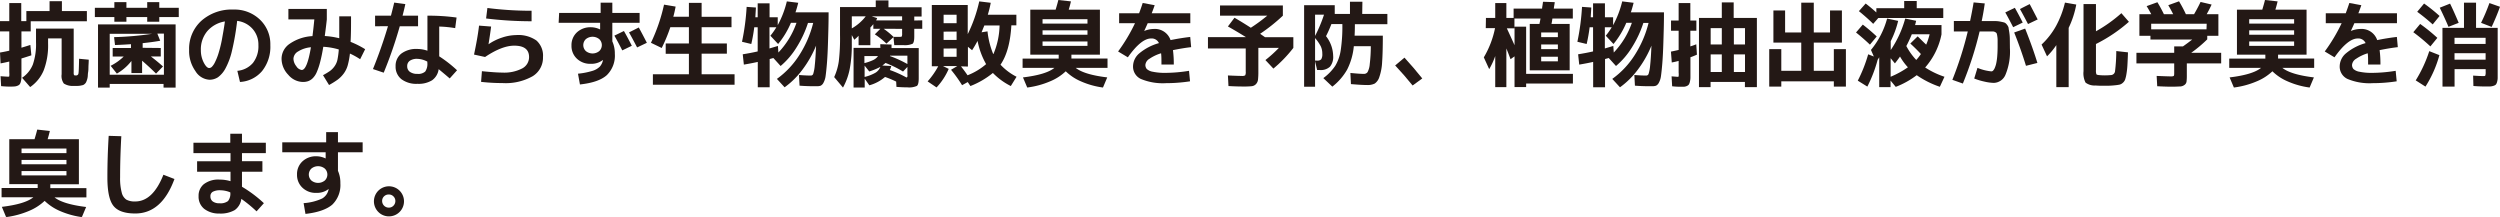
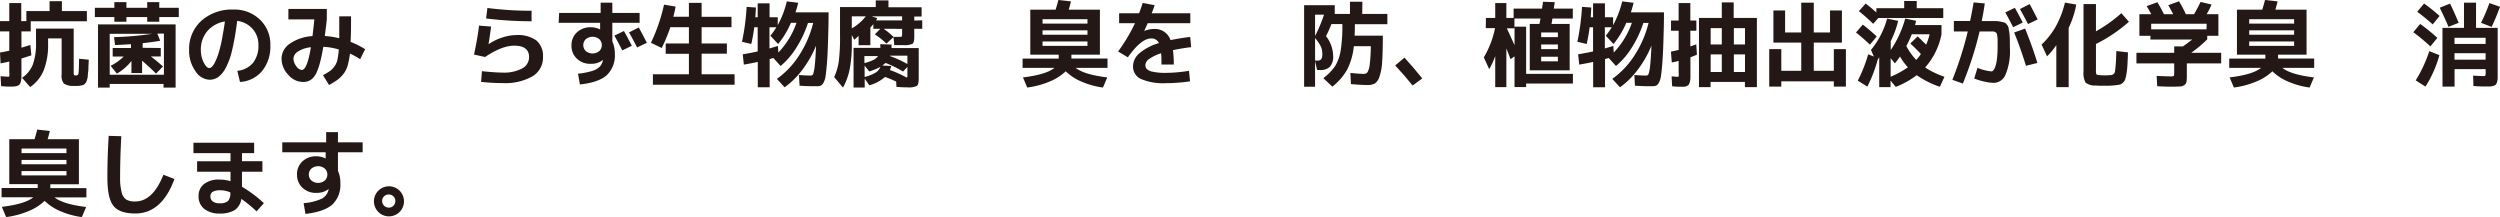
<svg xmlns="http://www.w3.org/2000/svg" viewBox="0 0 538.68 46.75">
  <defs>
    <style>.cls-1{fill:#231815;}</style>
  </defs>
  <g id="レイヤー_2" data-name="レイヤー 2">
    <g id="レイヤー_1-2" data-name="レイヤー 1">
      <path class="cls-1" d="M2.14,18.66c-.24,0-.87,0-1.9-.1L.12,16.42c.89.07,1.43.1,1.62.1s.23,0,.26-.12a4,4,0,0,0,0-.82V13.26c-.72.17-1.35.31-1.88.4L0,11.32c1-.17,1.63-.31,2-.4V6.76H0V4.56H2V.66H4.58v3.9h1.1V2.38h5V.26h2.66V2.38h5.38v2.2H6.62V6.76h-2v3.52q1.21-.36,1.92-.6l.22,2.24c-.75.25-1.46.48-2.14.68v2.78c0,.55,0,1,0,1.29a4.06,4.06,0,0,1-.12.88,1.77,1.77,0,0,1-.24.59,1.09,1.09,0,0,1-.45.32,2.14,2.14,0,0,1-.66.17C2.86,18.65,2.54,18.66,2.14,18.66ZM13.28,8.28H10.36v1.1a15,15,0,0,1-.94,5.77A8.2,8.2,0,0,1,6.5,18.76l-1.74-2A6.28,6.28,0,0,0,7.08,13.9a13.49,13.49,0,0,0,.68-4.84V6.16h8.12v9.42a1.31,1.31,0,0,0,.07.59q.07.09.45.09a.5.5,0,0,0,.51-.47c.06-.31.1-1.36.13-3.13l2.08.2c0,.61-.05,1.11-.06,1.49s0,.77-.07,1.18-.06.72-.09,1a3.7,3.7,0,0,1-.16.7,3.6,3.6,0,0,1-.21.53,1.3,1.3,0,0,1-.3.35,1.07,1.07,0,0,1-.38.23l-.51.11a3.59,3.59,0,0,1-.62.06h-.78A3.57,3.57,0,0,1,13.76,18a2.76,2.76,0,0,1-.48-2Z" />
      <path class="cls-1" d="M38.52,1.68v2h-4.2v1h-2.6v-1H27.24v1h-2.6v-1h-4.2v-2h4.2V.46h2.6V1.68h4.48V.46h2.6V1.68ZM23.64,18.08v.8H21.12V5.26H37.84V18.88h-2.6v-.8Zm11-7.74v1.82H32.5c1,.76,1.86,1.48,2.62,2.16l-1.5,1.54c-.72-.73-1.71-1.66-3-2.78v2.66H28.32v-2.6a10.74,10.74,0,0,1-3.14,2.72l-1.34-1.68a11.54,11.54,0,0,0,2.82-2H24.28V10.34h3.94V9.52c-1.11.08-2.25.14-3.44.18L24.58,8a65.82,65.82,0,0,0,8.24-.72H23.64v8.82H35.32V7.24H33.9l.62,1.54c-1.11.2-2.37.37-3.78.52v1Z" />
      <path class="cls-1" d="M51.14,15.26a5,5,0,0,0,3.36-1.7,5.82,5.82,0,0,0,1.18-3.84,5.07,5.07,0,0,0-1.27-3.51A5.26,5.26,0,0,0,51.1,4.5,55,55,0,0,1,50,10.87a15.15,15.15,0,0,1-1.44,3.91,5.61,5.61,0,0,1-1.6,1.87,3.34,3.34,0,0,1-1.85.53,3.78,3.78,0,0,1-3-1.86,7.45,7.45,0,0,1-1.36-4.54,8.14,8.14,0,0,1,2.64-6.3,9.83,9.83,0,0,1,6.9-2.42A7.89,7.89,0,0,1,56,4.22a7.29,7.29,0,0,1,2.25,5.5,8.37,8.37,0,0,1-1.77,5.58,6.71,6.71,0,0,1-4.77,2.36ZM48.46,4.62a6.36,6.36,0,0,0-3.8,2.1,6.09,6.09,0,0,0-1.38,4.06,5.78,5.78,0,0,0,.62,2.7c.41.79.81,1.18,1.18,1.18a.88.88,0,0,0,.58-.27,3.67,3.67,0,0,0,.67-1,12.45,12.45,0,0,0,.73-1.82,28,28,0,0,0,.73-2.9C48,7.48,48.26,6.13,48.46,4.62Z" />
      <path class="cls-1" d="M62.14,4.18V1.92h8.28V4.18c-.07.68-.21,1.87-.44,3.58a17.2,17.2,0,0,1,3.12.48c0-.87,0-2.44,0-4.72h2.54c0,2,0,3.81-.1,5.5a19.65,19.65,0,0,1,3.14,1.58L77.6,12.76a15.74,15.74,0,0,0-2.2-1.22,16.19,16.19,0,0,1-.48,2.55,5.42,5.42,0,0,1-.89,1.8,6.36,6.36,0,0,1-1.27,1.27,18.26,18.26,0,0,1-1.86,1.16L69.6,16.2a16.5,16.5,0,0,0,1.45-.87,4.33,4.33,0,0,0,1-1,3.81,3.81,0,0,0,.66-1.47A17,17,0,0,0,73,10.66a14.56,14.56,0,0,0-3.34-.58c-.21,1.29-.44,2.39-.68,3.3a14.13,14.13,0,0,1-.74,2.19,4.09,4.09,0,0,1-.87,1.3,2.76,2.76,0,0,1-1,.63,3.61,3.61,0,0,1-1.16.16,4.22,4.22,0,0,1-3.1-1.55,5,5,0,0,1-1.44-3.49,3.92,3.92,0,0,1,1.77-3.2,9.53,9.53,0,0,1,4.89-1.64c.16-1.25.29-2.45.4-3.6Zm4.86,6a6.21,6.21,0,0,0-2.77.91,1.91,1.91,0,0,0-1,1.55,2.69,2.69,0,0,0,.62,1.63,1.65,1.65,0,0,0,1.18.81Q66.18,15.06,67,10.16Z" />
-       <path class="cls-1" d="M80.82,5.66V3.38h3.42c.29-1.13.53-2.07.7-2.82l2.4.32c-.16.76-.36,1.59-.6,2.5h3.34V5.66H86.14a91.29,91.29,0,0,1-3.46,10l-2.32-.78q1.85-4.55,3.24-9.24Zm17.26.4a25.37,25.37,0,0,0-3.44-.34v6.42a26.84,26.84,0,0,1,3.84,3L96.9,16.9c-.8-.69-1.59-1.35-2.38-2A3.48,3.48,0,0,1,93.1,17.3a5.52,5.52,0,0,1-3.14.76,5.33,5.33,0,0,1-3.47-1,3.41,3.41,0,0,1-1.25-2.78,3.34,3.34,0,0,1,1.23-2.73,5.38,5.38,0,0,1,3.49-1,6.77,6.77,0,0,1,2.14.38V3.38a43.44,43.44,0,0,1,6.28.4Zm-6,7.22a4.81,4.81,0,0,0-2.14-.6,2.71,2.71,0,0,0-1.65.42,1.37,1.37,0,0,0-.55,1.16,1.43,1.43,0,0,0,.58,1.22,2.66,2.66,0,0,0,1.62.44,2.26,2.26,0,0,0,1.68-.5,2.86,2.86,0,0,0,.46-1.9Z" />
      <path class="cls-1" d="M103.22,5.52l2.6.2c-.12,1-.31,2.27-.56,3.82l0,0a11.19,11.19,0,0,1,2.94-1.45,9.88,9.88,0,0,1,3-.53,6.8,6.8,0,0,1,4.39,1.17,4.37,4.37,0,0,1,1.41,3.57,4.68,4.68,0,0,1-2.24,4.13,11.87,11.87,0,0,1-6.5,1.47,41,41,0,0,1-4.6-.26l.18-2.3c2,.2,3.42.3,4.42.3a8.38,8.38,0,0,0,4.25-.89,2.74,2.74,0,0,0,1.49-2.45c0-1.64-1.07-2.46-3.2-2.46q-2.64,0-6.28,2.44l-2.38-.52C102.62,9.51,103,7.43,103.22,5.52Zm1.8-3.8a75.1,75.1,0,0,0,9.52.6V4.58a80,80,0,0,1-9.8-.6Z" />
      <path class="cls-1" d="M120.48,2.78h8.94V.58h2.52v2.2h5.88V4.92h-5.88v4a6.38,6.38,0,0,1,.54,2.68,5.86,5.86,0,0,1-1.74,4.6q-1.74,1.56-5.78,2l-.42-2.32a15.77,15.77,0,0,0,3.08-.6,3.87,3.87,0,0,0,1.61-.91,2.92,2.92,0,0,0,.69-1.41.11.11,0,0,1,0,0,.11.11,0,0,0,0-.05l0,0a4,4,0,0,1-2.62.84,4.13,4.13,0,0,1-3-1.11,3.75,3.75,0,0,1-1.16-2.83,3.72,3.72,0,0,1,1.17-2.84,4.26,4.26,0,0,1,3-1.1,4.56,4.56,0,0,1,2,.48h0V4.92h-8.94Zm5.76,5.65a1.77,1.77,0,0,0,0,2.58,2.29,2.29,0,0,0,2.88,0,1.77,1.77,0,0,0,0-2.58,2.29,2.29,0,0,0-2.88,0Zm9.9,1.43-2.06,1c-.52-1.05-1.09-2.11-1.7-3.18l2.06-1C135.05,7.75,135.62,8.83,136.14,9.86Zm3.24-.64-2.1,1q-.9-1.74-1.74-3.24l2.1-1.06Q138.36,7.23,139.38,9.22Z" />
      <path class="cls-1" d="M148.44.62h2.74v3h6.44V5.86h-6.44v3.5h5.44v2.2h-5.44V16h7.1v2.26h-17.6V16h7.76v-4.4h-5V9.36h5V5.86h-4a35.31,35.31,0,0,1-1.86,4.48l-2.32-1.12A37.87,37.87,0,0,0,143.08,1l2.5.42c-.15.79-.31,1.51-.5,2.18h3.36Z" />
      <path class="cls-1" d="M159.88,9a50,50,0,0,0,1-7.52l2,.14q-.12,2-.12,2.1h.5v-3h2.56v3h1.76v1.7A20.65,20.65,0,0,0,169.54.3L172,.6c-.25,1-.45,1.65-.6,2.06h7.14c0,2.63-.08,4.78-.13,6.47s-.12,3.15-.22,4.4-.2,2.18-.29,2.81a4.1,4.1,0,0,1-.46,1.48,1.39,1.39,0,0,1-.62.65,2.72,2.72,0,0,1-.86.11c-.91,0-2.13,0-3.68-.12l-.12-2.3c1,.08,1.84.12,2.6.12a.53.53,0,0,0,.47-.38,8.31,8.31,0,0,0,.33-1.81c.11-.95.2-2.37.28-4.25A22.94,22.94,0,0,1,172.91,15a17.56,17.56,0,0,1-3.85,3.81L167.4,17a18.46,18.46,0,0,0,4.82-5.11,23.13,23.13,0,0,0,3-6.95H174.1a23.34,23.34,0,0,1-2.51,5.34,16.57,16.57,0,0,1-3.39,3.94l-1.56-1.72-.41.11-.39.11v6.08h-2.56V13.34c-.75.17-1.74.37-3,.58l-.24-2.22c1.16-.19,2.23-.39,3.22-.62V5.88h-.74a33.92,33.92,0,0,1-.64,3.6Zm7.8.5L166,7.7a15,15,0,0,0,1.28-1.82h-1.48v4.56l1.82-.54.1,1.42a17.61,17.61,0,0,0,3.9-6.4h-1.2A18.31,18.31,0,0,1,167.68,9.46Z" />
      <path class="cls-1" d="M198.72,4.38V6.2H197V7.86c0,.85-.12,1.38-.37,1.57a4.18,4.18,0,0,1-2,.29l-1.94,0L192.52,8,191,9.4a16.11,16.11,0,0,0-2.5-2L189.7,6.2h-1.52v-1c-.13.17-.35.42-.64.74v3.8H185V7.7a7.39,7.39,0,0,1-.92.86l-.54-1V9.46a27.63,27.63,0,0,1-.45,5.41,13.86,13.86,0,0,1-1.45,4l-1.9-2.26a12.23,12.23,0,0,0,1-3.42A42,42,0,0,0,181,7.52v-6h7.7V.08h2.74V1.56h7.14v2H197v.86Zm-12.18-.86h-3v2.6A10.09,10.09,0,0,0,186.54,3.52Zm3.14,6,2.42.08c0,.35,0,.6,0,.76h5.86v6.52c0,.88-.13,1.42-.39,1.63a4.06,4.06,0,0,1-2.07.31c-.29,0-1.07,0-2.34-.1l-.06-1.14a21.28,21.28,0,0,0-2.4-1,8.62,8.62,0,0,1-3.38,1.8l-1-1.42v1.9h-2.4V10.32h5.8C189.67,10.15,189.68,9.87,189.68,9.48Zm-3.42,4.08a10.6,10.6,0,0,0,1.93-.68,2.68,2.68,0,0,0,1-.84h-2.94Zm3.46.8a14.74,14.74,0,0,1-2.42,1l-1-1.26v2.44a8.79,8.79,0,0,0,2.39-.94A2.65,2.65,0,0,0,189.72,14.36Zm-.94-10h5.6V3.52h-6.56L189,3.9C188.93,4.11,188.85,4.27,188.78,4.38Zm3,10.7a22.91,22.91,0,0,1,3.54,1.6.26.26,0,0,0,.2-.18,2.13,2.13,0,0,0,0-.54V14.42l-.94,1a22.82,22.82,0,0,0-3.78-1.86,4.84,4.84,0,0,1-.7.56l1.94.1A3.65,3.65,0,0,1,191.74,15.08ZM190.4,6.2a16.86,16.86,0,0,1,2.12,1.74l1.22,0c.32,0,.51,0,.56-.09a1.38,1.38,0,0,0,.08-.63v-1Zm1.36,5.88a24.5,24.5,0,0,1,3.76,1.72V12h-3.74l0,0Z" />
-       <path class="cls-1" d="M202.16,14.28h-1.38V1.08h7.74V7.36A31.17,31.17,0,0,0,211,.3l2.48.3a24.19,24.19,0,0,1-.64,2.58H219V5.46h-1.08c-.21,3.71-1,6.53-2.34,8.48a12.36,12.36,0,0,0,3.46,2.6l-1.24,2a14.39,14.39,0,0,1-3.86-2.82,18,18,0,0,1-4.84,2.82l-.58-.86-1.22.68a28.48,28.48,0,0,0-2.38-3.32l1.34-.8h-3.06l1.22.6a13.78,13.78,0,0,1-2.62,4l-1.92-1.3A16.9,16.9,0,0,0,202.16,14.28ZM203.32,5h2.8V3.18h-2.8Zm0,1.82V8.6h2.8V6.8Zm0,3.64v1.78h2.8V10.44Zm3.74,3.84c.48.59.95,1.23,1.42,1.92a13.71,13.71,0,0,0,4-2.4,16.36,16.36,0,0,1-1.84-5c-.39.72-.78,1.39-1.18,2l-.9-.74v4.26Zm7-2.66a16.59,16.59,0,0,0,1.32-6.16h-3.28l-.6,1.48,1.28-.2A17.74,17.74,0,0,0,214,11.62Z" />
      <path class="cls-1" d="M220.34,14.62v-2h7.78v-.84H222V2.08h5.46c.25-.83.45-1.52.58-2.08l2.72.3c-.15.64-.31,1.23-.48,1.78H237v9.7h-6.14v.84h7.78v2h-6.86q1.81,1.46,6.8,2.06l-.92,2.18a17.38,17.38,0,0,1-4.75-1.33,10.69,10.69,0,0,1-3.27-2.17,11,11,0,0,1-3.38,2.17,18.43,18.43,0,0,1-4.92,1.33l-.92-2.18q5-.6,6.78-2.06Zm4.3-9.54h9.68V4.14h-9.68Zm0,1.46v.94h9.68V6.54Zm9.68,3.34V8.94h-9.68v.94Z" />
      <path class="cls-1" d="M256.2,15.26l.22,2.26a34.21,34.21,0,0,1-5.2.4A12.21,12.21,0,0,1,245.8,17a2.93,2.93,0,0,1-1.66-2.77,3.72,3.72,0,0,1,1.39-2.77,11.32,11.32,0,0,1,4.19-2.17,1.71,1.71,0,0,0-1.7-1c-1.41,0-3.09,1.35-5,4.06l-2.1-1.26A37,37,0,0,0,244.56,5h-3.42V2.86h4.3q.41-1.06.78-2.22l2.58.48c-.16.48-.37,1.06-.64,1.74h8.32V5H247.3c-.16.37-.41.93-.76,1.68l0,0a5.62,5.62,0,0,1,2.06-.44,3.55,3.55,0,0,1,3.62,2.4c1.43-.29,2.84-.52,4.24-.68l.2,2.2c-1.17.13-2.48.35-3.92.64a23.23,23.23,0,0,1,.18,3.1h-2.66c0-1,0-1.83-.08-2.42a9.06,9.06,0,0,0-2.51,1.19,1.73,1.73,0,0,0-.87,1.29,1.35,1.35,0,0,0,.3.91,2.57,2.57,0,0,0,1.3.59,12.66,12.66,0,0,0,2.8.24A32.65,32.65,0,0,0,256.2,15.26Z" />
-       <path class="cls-1" d="M264.58,5.7,266,3.82c1.11.64,2.28,1.36,3.52,2.16a37.72,37.72,0,0,0,3.54-2.6H262.88V1.18h13.54v2.2a37.78,37.78,0,0,1-4.9,3.9l.53.37.53.37h6.1v2.3a28.3,28.3,0,0,1-4.3,4.46l-1.72-1.84a27.4,27.4,0,0,0,2.9-2.62h-4.42v5a15.52,15.52,0,0,1-.07,1.79,1.7,1.7,0,0,1-.43,1,1.45,1.45,0,0,1-.91.46,14.29,14.29,0,0,1-1.71.07c-.52,0-1.63,0-3.32-.1l-.12-2.28c1.57.07,2.55.1,2.94.1a1.42,1.42,0,0,0,.78-.12,1.48,1.48,0,0,0,.12-.8v-5h-8.14V8h8.18C267.29,7.27,266,6.5,264.58,5.7Z" />
      <path class="cls-1" d="M293.52,3h5.42V5.22h-7q0,1.32-.06,2.46h6.08c0,2.4-.05,4.29-.15,5.68a11.49,11.49,0,0,1-.59,3.2,2.69,2.69,0,0,1-1,1.44,3.41,3.41,0,0,1-1.63.32c-.87,0-2-.07-3.5-.2l-.12-2.4c1.33.13,2.3.2,2.9.2a.94.94,0,0,0,.8-.38,4.35,4.35,0,0,0,.47-1.7,33,33,0,0,0,.23-3.88h-3.66A14,14,0,0,1,290.27,15a12.47,12.47,0,0,1-3.19,3.67l-1.94-1.84a10.78,10.78,0,0,0,2.56-2.63,9.11,9.11,0,0,0,1.18-3.32,34.5,34.5,0,0,0,.36-5.69h-2.36a26.09,26.09,0,0,1-1.16,2.6,7.13,7.13,0,0,1,1.54,4.26,3.27,3.27,0,0,1-.69,2.32,2.88,2.88,0,0,1-2.17.72h-.6l-.44-1.92v5.52H281V1.12h6.6V3h3.28V.38h2.68Zm-8.22.16h-1.94V7.74A29.75,29.75,0,0,0,285.3,3.12ZM283.36,8.2v4.86h.44a1.1,1.1,0,0,0,.89-.29,2.16,2.16,0,0,0,.23-1.21A3.71,3.71,0,0,0,284.6,10,9.17,9.17,0,0,0,283.36,8.2Z" />
      <path class="cls-1" d="M300.62,14.1l2-1.68q1.85,2,3.84,4.48l-2.08,1.52Q302.6,16.21,300.62,14.1Z" />
      <path class="cls-1" d="M320.18,3.86h2V.66h2.4v3.2h1.56v-2h6.14q0-.23.09-.72c.05-.33.08-.59.11-.76L335,.46c0,.19-.06.44-.11.76s-.08.53-.09.64h4.1V4H334.5c-.07.49-.13.88-.2,1.16h3.92v10h-8.6v-10h2.1c0-.13.06-.33.11-.59s.08-.45.11-.57h-5.62v2.1h-1.64c.59,1.27,1.14,2.48,1.66,3.64v-4h2.5V15.92h10.08V18H328.84v.76h-2.5V12.14l-.86.62c-.33-.89-.63-1.67-.9-2.32v8.34h-2.4v-6.7a16,16,0,0,1-1.3,2.82l-1.16-2.54a20.12,20.12,0,0,0,2.42-6.3h-2ZM332.08,8h3.6v-1h-3.6Zm0,1.58v1h3.6v-1Zm3.6,3.64v-1h-3.6v1Z" />
      <path class="cls-1" d="M339.88,9a50,50,0,0,0,1-7.52l2,.14q-.12,2-.12,2.1h.5v-3h2.56v3h1.76v1.7A20.65,20.65,0,0,0,349.54.3L352,.6c-.25,1-.45,1.65-.6,2.06h7.14c0,2.63-.08,4.78-.13,6.47s-.12,3.15-.22,4.4-.2,2.18-.29,2.81a4.1,4.1,0,0,1-.46,1.48,1.39,1.39,0,0,1-.62.65,2.72,2.72,0,0,1-.86.11c-.91,0-2.13,0-3.68-.12l-.12-2.3c1,.08,1.84.12,2.6.12a.53.53,0,0,0,.47-.38,8.31,8.31,0,0,0,.33-1.81c.11-.95.2-2.37.28-4.25A22.94,22.94,0,0,1,352.91,15a17.56,17.56,0,0,1-3.85,3.81L347.4,17a18.46,18.46,0,0,0,4.82-5.11,23.13,23.13,0,0,0,3-6.95H354.1a23.34,23.34,0,0,1-2.51,5.34,16.57,16.57,0,0,1-3.39,3.94l-1.56-1.72-.41.11-.39.11v6.08h-2.56V13.34c-.75.17-1.74.37-3,.58l-.24-2.22c1.16-.19,2.23-.39,3.22-.62V5.88h-.74a33.92,33.92,0,0,1-.64,3.6Zm7.8.5L346,7.7a15,15,0,0,0,1.28-1.82h-1.48v4.56l1.82-.54.1,1.42a17.61,17.61,0,0,0,3.9-6.4h-1.2A18.31,18.31,0,0,1,347.68,9.46Z" />
      <path class="cls-1" d="M365.5,9.54l.14,2.24c-.48.21-.95.4-1.4.56v3.12c0,.55,0,1,0,1.29a4.06,4.06,0,0,1-.12.88,1.8,1.8,0,0,1-.23.59,1.09,1.09,0,0,1-.42.31,1.83,1.83,0,0,1-.62.16c-.22,0-.52,0-.91,0-.2,0-.75,0-1.64-.1l-.12-2.14,1.26.1c.15,0,.23,0,.26-.11a3.83,3.83,0,0,0,0-.81V13.12a14.71,14.71,0,0,1-1.48.34l-.18-2.34c.56-.11,1.11-.23,1.66-.36V6.62h-1.64V4.42h1.64V.66h2.52V4.42h1.3v2.2h-1.3V10Q364.92,9.78,365.5,9.54Zm3.08,8.12v1.12h-2.5V3.86H371V.52h2.56V3.86h5V18.78h-2.58V17.66ZM371,6.06h-2.4V9.58H371Zm-2.4,5.66v3.8H371v-3.8Zm5-5.66V9.58h2.4V6.06Zm0,9.46h2.4v-3.8h-2.4Z" />
      <path class="cls-1" d="M384.64,2.26V7h3.48V.58h2.7V7h3.5V2.26h2.56V9.18h-6.06v6.08h4.32V10.58h2.6v8.08h-2.6V17.52H383.82v1.14h-2.6V10.58h2.6v4.68h4.3V9.18h-6V2.26Z" />
      <path class="cls-1" d="M401.38,5.3a38.64,38.64,0,0,1,3,2.56l-1.46,1.76c-1-.95-2-1.82-3-2.62Zm13.44,9.24a17.92,17.92,0,0,0,4.16,2l-1,2.16A19.93,19.93,0,0,1,413,16.2a18.33,18.33,0,0,1-4.52,2.52l-1.12-1.36v1.42h-2.44V12.34c-.17.29-.29.47-.34.54a29.23,29.23,0,0,1-2.22,5.78l-2.06-1.28a30.69,30.69,0,0,0,2.24-5.68l1.22.48-.62-1.42A18,18,0,0,0,406.62,4L409,4.5a20.41,20.41,0,0,1-1.6,4.38v1.9A22.84,22.84,0,0,0,410.52,4l2.36.48s-.05.17-.1.4a5,5,0,0,1-.14.52h5.7v2A15.33,15.33,0,0,1,414.82,14.54ZM400.54,2.4,402,.76c.77.59,1.54,1.23,2.3,1.92V1.76h6V.22H413V1.76h5.72V3.88h-14l-1.1,1.26C402.71,4.23,401.67,3.32,400.54,2.4ZM411.1,14.5a12.22,12.22,0,0,1-1.7-2.32c-.29.43-.66.92-1.1,1.48l-.92-1.12v4A19.9,19.9,0,0,0,411.1,14.5Zm.52-5.12,1.58-1.54c.43.39,1,1,1.84,1.78a13.68,13.68,0,0,0,.74-2.24h-3.84a26.57,26.57,0,0,1-1.18,2.54,13.48,13.48,0,0,0,2.14,3,10.17,10.17,0,0,0,1-1.28C413.19,10.87,412.42,10.11,411.62,9.38Z" />
      <path class="cls-1" d="M433.08,10.38a13,13,0,0,1-.93,5.66,2.82,2.82,0,0,1-2.53,1.82,9.79,9.79,0,0,1-2-.27,14,14,0,0,1-2.23-.67l.7-2.3a10.41,10.41,0,0,0,3,.76.54.54,0,0,0,.38-.18,2,2,0,0,0,.36-.59,5.43,5.43,0,0,0,.31-1,11.74,11.74,0,0,0,.21-1.54c.05-.62.08-1.31.08-2.07V8.61a5.52,5.52,0,0,0-.08-.87,2.48,2.48,0,0,0-.14-.58.75.75,0,0,0-.32-.25,1,1,0,0,0-.47-.13h-2.87A75.16,75.16,0,0,1,422.94,18l-2.26-.8A76,76,0,0,0,424,6.78h-3V4.52h3.5c.31-1.45.56-2.79.76-4l2.4.22c-.17,1.25-.39,2.52-.66,3.8h2.92a6,6,0,0,1,1.12.12c.41.08.7.15.86.2a1.31,1.31,0,0,1,.54.46,1.67,1.67,0,0,1,.36.68c0,.2.09.56.16,1.07a10.37,10.37,0,0,1,.1,1.41Zm2.76-5.52-2.06,1c-.52-1-1.09-2.11-1.7-3.18l2.06-1C434.75,2.75,435.32,3.83,435.84,4.86Zm.7,9.32Q435.46,10.64,434,7l2.36-.84c1.13,2.83,2,5.29,2.64,7.4Zm2.54-10-2.1,1q-.9-1.74-1.74-3.24l2.1-1.06Q438.06,2.23,439.08,4.22Z" />
      <path class="cls-1" d="M445.74,6V18.78h-2.66V9.72a15.38,15.38,0,0,1-2,2.42L439.9,9.6a16.21,16.21,0,0,0,3.12-4A20.54,20.54,0,0,0,444.94.56l2.44.42A19.89,19.89,0,0,1,445.74,6Zm3.2-5.12h2.68V6.74a30.76,30.76,0,0,0,5.48-3.9l1.62,1.86a33.14,33.14,0,0,1-7.1,4.78v5.6a2.51,2.51,0,0,0,.09.91c.06.1.25.16.57.19a11.83,11.83,0,0,0,1.26.06q.6,0,1.26-.06a.94.94,0,0,0,.92-.75A35.94,35.94,0,0,0,456,11l2.52.28q-.06,1.74-.12,2.76a17,17,0,0,1-.21,1.89,6.92,6.92,0,0,1-.3,1.25,1.79,1.79,0,0,1-.5.68,1.6,1.6,0,0,1-.71.38,9.33,9.33,0,0,1-1,.14,17.73,17.73,0,0,1-2.06.1c-.76,0-1.45,0-2.08-.06a3.22,3.22,0,0,1-2.16-.62,4.4,4.4,0,0,1-.44-2.46Z" />
      <path class="cls-1" d="M468.48,15.78V13.66h-8.14V11.38h8.14V10h1.88c.52-.36,1.19-.85,2-1.48h-9V7.72h-2.38V3.06h2.56c-.31-.57-.63-1.15-1-1.74l2.32-.84a29.32,29.32,0,0,1,1.4,2.58h2c-.35-.69-.7-1.34-1.06-1.94l2.32-.84A28.92,28.92,0,0,1,471,3.06h1.76c.53-.91,1-1.79,1.4-2.64l2.38.56c-.29.65-.65,1.35-1.06,2.08H478V7.72h-2.4v.76a28.75,28.75,0,0,1-3.46,2.9h6.46v2.28h-7.4V16.2a11.05,11.05,0,0,1-.06,1.37,1.06,1.06,0,0,1-.43.72,1.7,1.7,0,0,1-.9.34c-.35,0-.92.05-1.71.05-.39,0-1.48,0-3.28-.1l-.12-2.22c1.64.07,2.64.1,3,.1a1.35,1.35,0,0,0,.66-.09C468.45,16.31,468.48,16.11,468.48,15.78Zm7-10.66H463.52v1.2h11.92Z" />
      <path class="cls-1" d="M480.34,14.62v-2h7.78v-.84H482V2.08h5.46c.25-.83.45-1.52.58-2.08l2.72.3c-.15.64-.31,1.23-.48,1.78H497v9.7h-6.14v.84h7.78v2h-6.86q1.82,1.46,6.8,2.06l-.92,2.18a17.38,17.38,0,0,1-4.75-1.33,10.69,10.69,0,0,1-3.27-2.17,11,11,0,0,1-3.38,2.17,18.43,18.43,0,0,1-4.92,1.33l-.92-2.18q5-.6,6.78-2.06Zm4.3-9.54h9.68V4.14h-9.68Zm0,1.46v.94h9.68V6.54Zm9.68,3.34V8.94h-9.68v.94Z" />
-       <path class="cls-1" d="M516.2,15.26l.22,2.26a34.21,34.21,0,0,1-5.2.4A12.21,12.21,0,0,1,505.8,17a2.93,2.93,0,0,1-1.66-2.77,3.72,3.72,0,0,1,1.39-2.77,11.32,11.32,0,0,1,4.19-2.17,1.71,1.71,0,0,0-1.7-1c-1.41,0-3.09,1.35-5,4.06l-2.1-1.26A37,37,0,0,0,504.56,5h-3.42V2.86h4.3q.4-1.06.78-2.22l2.58.48c-.16.48-.37,1.06-.64,1.74h8.32V5H507.3c-.16.37-.41.93-.76,1.68l0,0a5.62,5.62,0,0,1,2.06-.44,3.55,3.55,0,0,1,3.62,2.4c1.43-.29,2.84-.52,4.24-.68l.2,2.2c-1.17.13-2.48.35-3.92.64a23.23,23.23,0,0,1,.18,3.1h-2.66c0-1,0-1.83-.08-2.42a9.06,9.06,0,0,0-2.51,1.19,1.73,1.73,0,0,0-.87,1.29,1.35,1.35,0,0,0,.3.91,2.57,2.57,0,0,0,1.3.59,12.66,12.66,0,0,0,2.8.24A32.65,32.65,0,0,0,516.2,15.26Z" />
      <path class="cls-1" d="M523.68,10A41.48,41.48,0,0,0,520,6.94l1.48-1.78a39,39,0,0,1,3.7,3Zm1.94,1.88a24.56,24.56,0,0,1-3,6.78l-2.1-1.34a28.63,28.63,0,0,0,2.92-6.3Zm-4.78-9.34L522.32.76a35.31,35.31,0,0,1,3.34,2.68l-1.48,1.82A42.35,42.35,0,0,0,520.84,2.54ZM527.92.78q.8,1.62,1.86,4.14l-2.2.86c-.47-1.12-1.09-2.49-1.88-4.12ZM526.28,6h4.64V.58h2.6V6h4.66v9.54c0,.56,0,1,0,1.27a3.35,3.35,0,0,1-.13.84,1.56,1.56,0,0,1-.25.56,1.27,1.27,0,0,1-.52.28,2.67,2.67,0,0,1-.78.14h-1.17c-.29,0-1.09,0-2.38-.1l-.06-2.24c1,.07,1.7.1,2.1.1s.47,0,.52-.11a2.18,2.18,0,0,0,.08-.81V14.9h-6.7v3.76h-2.6Zm2.6,3.46h6.7V8.14h-6.7Zm0,2v1.4h6.7v-1.4Zm9.8-10q-.76,2.12-1.8,4.34l-2.28-.88A39.92,39.92,0,0,0,536.4.66Z" />
      <path class="cls-1" d="M.34,42.51v-2H8.12v-.84H2V30H7.44c.25-.83.45-1.52.58-2.08l2.72.3c-.15.64-.31,1.23-.48,1.78H17v9.7H10.84v.84h7.78v2H11.76q1.82,1.45,6.8,2.06l-.92,2.18a17.74,17.74,0,0,1-4.75-1.33,10.87,10.87,0,0,1-3.27-2.17,11.14,11.14,0,0,1-3.38,2.17,18.81,18.81,0,0,1-4.92,1.33L.4,44.57q5-.6,6.78-2.06ZM4.64,33h9.68V32H4.64Zm0,1.46v.94h9.68v-.94Zm9.68,3.34v-.94H4.64v.94Z" />
      <path class="cls-1" d="M23.42,29.27l2.72.08q-.26,4.68-.26,8.86a11.93,11.93,0,0,0,.35,3.29,2.54,2.54,0,0,0,1,1.52,3.77,3.77,0,0,0,1.9.39q3.8,0,6.08-5.76l2.38.92Q34.86,46,29.14,46c-2.27,0-3.83-.55-4.7-1.65s-1.3-3.13-1.3-6.09S23.23,32.37,23.42,29.27Z" />
-       <path class="cls-1" d="M41.68,30.75h7.94V28.81h2.52v1.94h5.14V33H52.14v1.74h4.4V37h-4.4v3.24a26.88,26.88,0,0,1,4.72,3.54l-1.58,1.76A29.16,29.16,0,0,0,52,42.85a3.47,3.47,0,0,1-1.43,2.42,6.13,6.13,0,0,1-3.33.74A5.12,5.12,0,0,1,44,45a3.35,3.35,0,0,1-1.21-2.75,3.2,3.2,0,0,1,1.11-2.55,5.09,5.09,0,0,1,3.43-1,8,8,0,0,1,2.34.34V37h-7.2V34.75h7.2V33H41.68Zm7.94,10.7A5.65,5.65,0,0,0,47.54,41a3.25,3.25,0,0,0-1.69.32,1.07,1.07,0,0,0-.51,1,1.3,1.3,0,0,0,.51,1.09,2.32,2.32,0,0,0,1.43.39,2.67,2.67,0,0,0,1.85-.48A2.54,2.54,0,0,0,49.62,41.45Z" />
+       <path class="cls-1" d="M41.68,30.75h7.94V28.81v1.94h5.14V33H52.14v1.74h4.4V37h-4.4v3.24a26.88,26.88,0,0,1,4.72,3.54l-1.58,1.76A29.16,29.16,0,0,0,52,42.85a3.47,3.47,0,0,1-1.43,2.42,6.13,6.13,0,0,1-3.33.74A5.12,5.12,0,0,1,44,45a3.35,3.35,0,0,1-1.21-2.75,3.2,3.2,0,0,1,1.11-2.55,5.09,5.09,0,0,1,3.43-1,8,8,0,0,1,2.34.34V37h-7.2V34.75h7.2V33H41.68Zm7.94,10.7A5.65,5.65,0,0,0,47.54,41a3.25,3.25,0,0,0-1.69.32,1.07,1.07,0,0,0-.51,1,1.3,1.3,0,0,0,.51,1.09,2.32,2.32,0,0,0,1.43.39,2.67,2.67,0,0,0,1.85-.48A2.54,2.54,0,0,0,49.62,41.45Z" />
      <path class="cls-1" d="M60.82,30.67h9.46v-2.2h2.54v2.2h5.32v2.14H72.82v4a6.34,6.34,0,0,1,.52,2.68,5.87,5.87,0,0,1-1.74,4.6c-1.16,1-3.09,1.7-5.78,2l-.4-2.32a11.2,11.2,0,0,0,4-1,2.89,2.89,0,0,0,1.39-2,.09.09,0,0,1,0,0,.11.11,0,0,0,0-.05l0,0a4.05,4.05,0,0,1-2.64.84,4.11,4.11,0,0,1-3-1.11A3.76,3.76,0,0,1,64,37.61a3.72,3.72,0,0,1,1.17-2.84,4.22,4.22,0,0,1,3-1.1,4.64,4.64,0,0,1,2,.48h0V32.81H60.82Zm6.28,5.65a1.77,1.77,0,0,0,0,2.58,2.29,2.29,0,0,0,2.88,0,1.77,1.77,0,0,0,0-2.58,2.29,2.29,0,0,0-2.88,0Z" />
      <path class="cls-1" d="M81.47,45.62a3.24,3.24,0,1,1,2.31,1A3.19,3.19,0,0,1,81.47,45.62Zm1.29-3.32a1.35,1.35,0,0,0-.42,1,1.43,1.43,0,0,0,1.44,1.44,1.35,1.35,0,0,0,1-.42,1.42,1.42,0,0,0,.41-1,1.38,1.38,0,0,0-.41-1,1.34,1.34,0,0,0-1-.41A1.38,1.38,0,0,0,82.76,42.3Z" />
    </g>
  </g>
</svg>